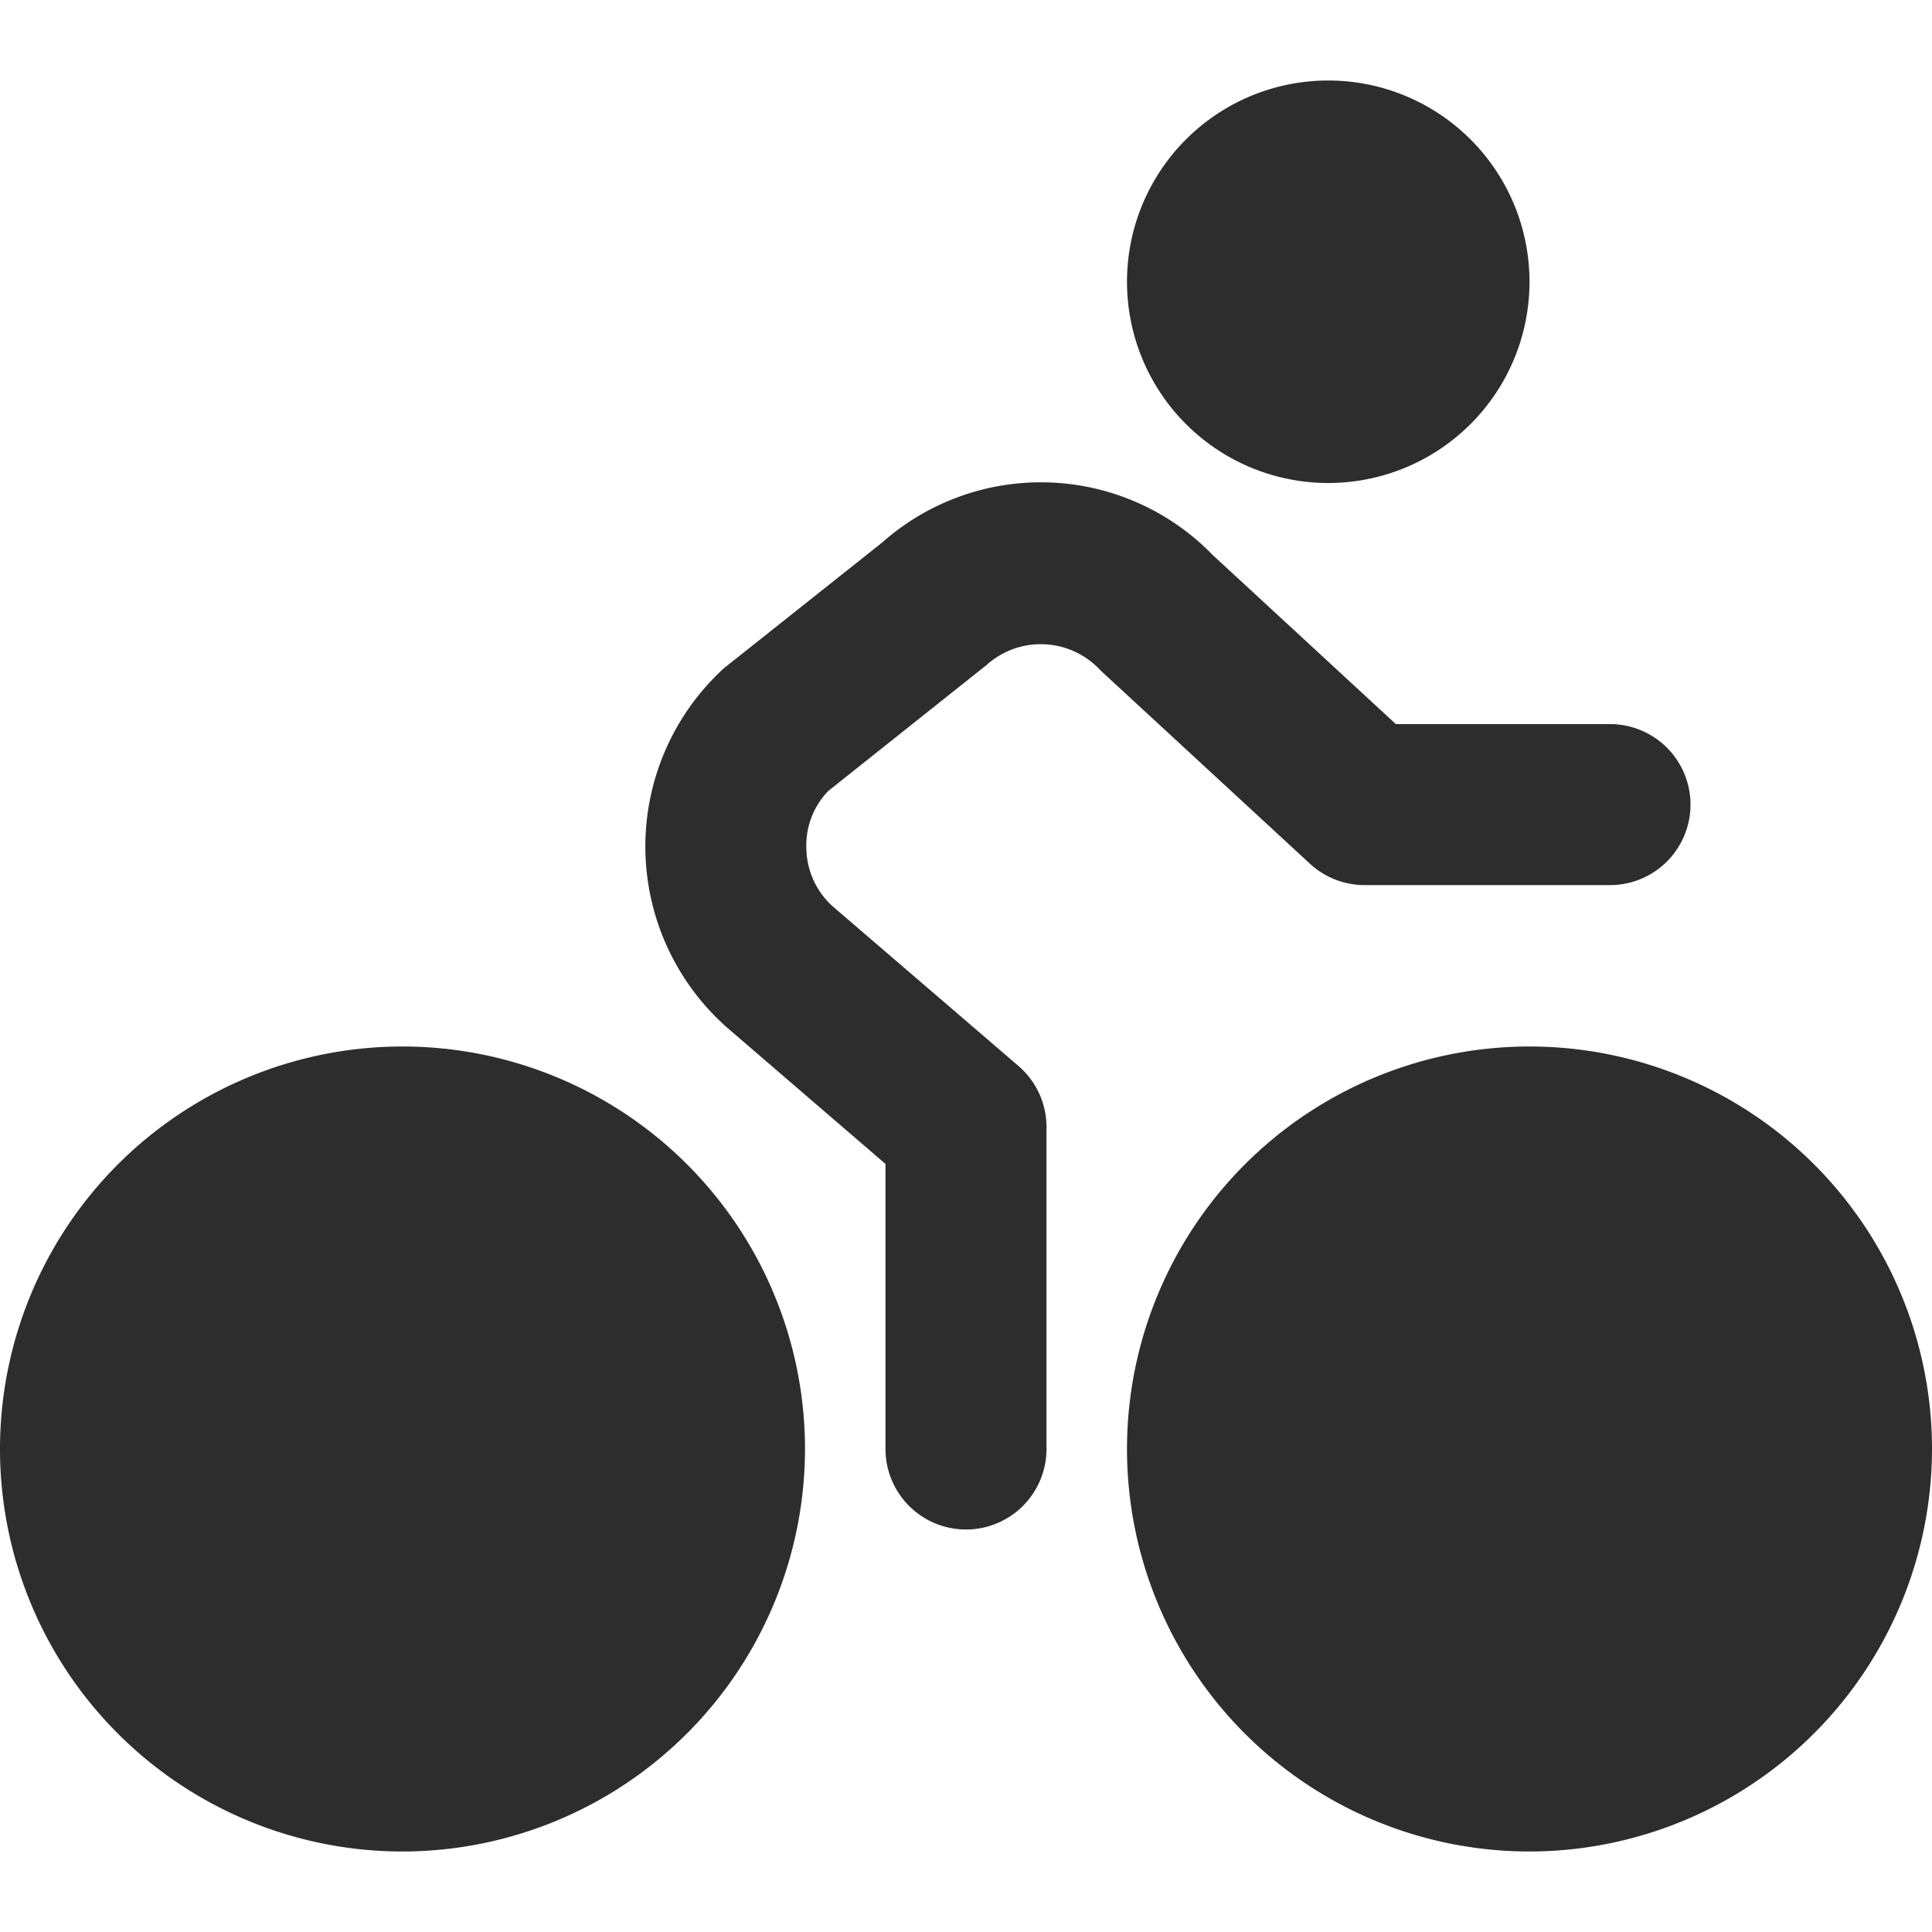
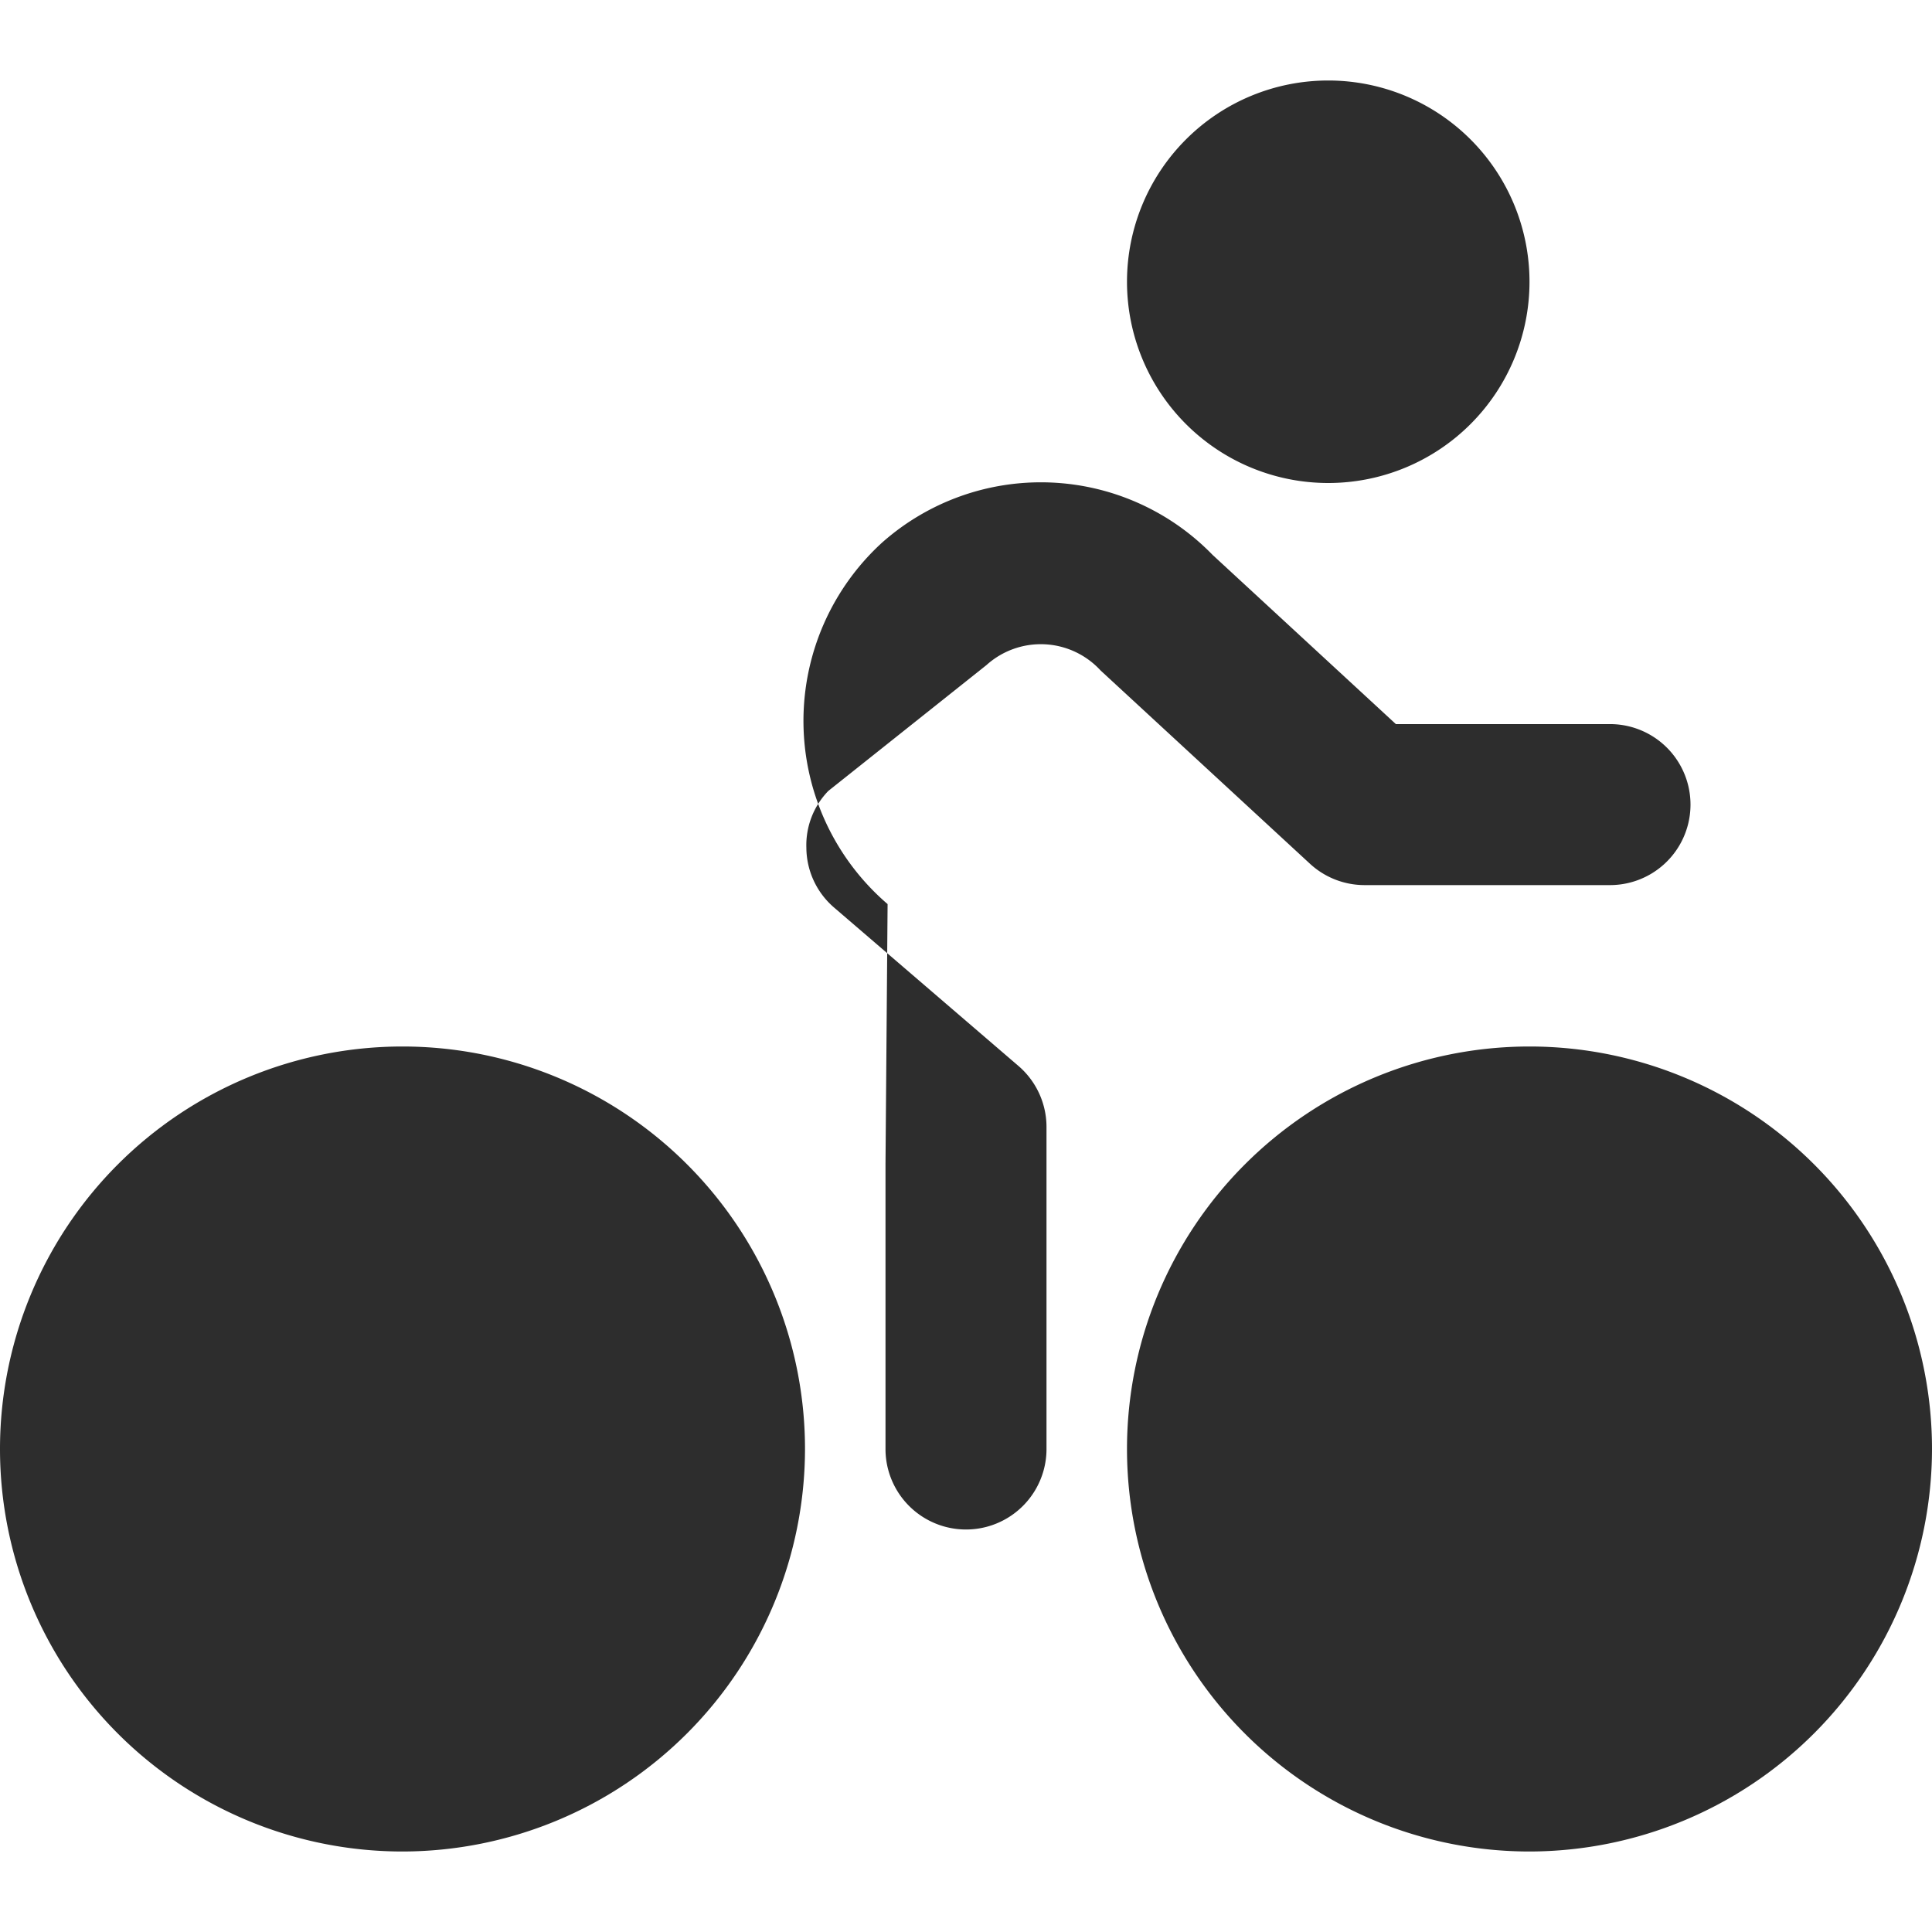
<svg xmlns="http://www.w3.org/2000/svg" viewBox="0 0 24 24" width="512" height="512" fill="#2d2d2d">
-   <path d="M5,23a5,5,0,1,1,5-5A5.006,5.006,0,0,1,5,23Zm14,0a5,5,0,1,1,5-5A5.006,5.006,0,0,1,19,23Zm-6-5V14a1,1,0,0,0-.348-.758l-2.287-1.965a.986.986,0,0,1-.348-.744.967.967,0,0,1,.273-.708l1.964-1.563a1.008,1.008,0,0,1,1.418.067l2.6,2.4a1,1,0,0,0,.679.266H20a1,1,0,0,0,0-2H17.34L15.063,6.893a2.973,2.973,0,0,0-4.105-.153L8.994,8.3a3,3,0,0,0,.068,4.491L11,14.459V18a1,1,0,0,0,2,0ZM16.5,1A2.5,2.5,0,1,0,19,3.5,2.5,2.5,0,0,0,16.5,1Z" />
+   <path d="M5,23a5,5,0,1,1,5-5A5.006,5.006,0,0,1,5,23Zm14,0a5,5,0,1,1,5-5A5.006,5.006,0,0,1,19,23Zm-6-5V14a1,1,0,0,0-.348-.758l-2.287-1.965a.986.986,0,0,1-.348-.744.967.967,0,0,1,.273-.708l1.964-1.563a1.008,1.008,0,0,1,1.418.067l2.6,2.4a1,1,0,0,0,.679.266H20a1,1,0,0,0,0-2H17.34L15.063,6.893a2.973,2.973,0,0,0-4.105-.153a3,3,0,0,0,.068,4.491L11,14.459V18a1,1,0,0,0,2,0ZM16.5,1A2.5,2.5,0,1,0,19,3.5,2.5,2.5,0,0,0,16.5,1Z" />
</svg>